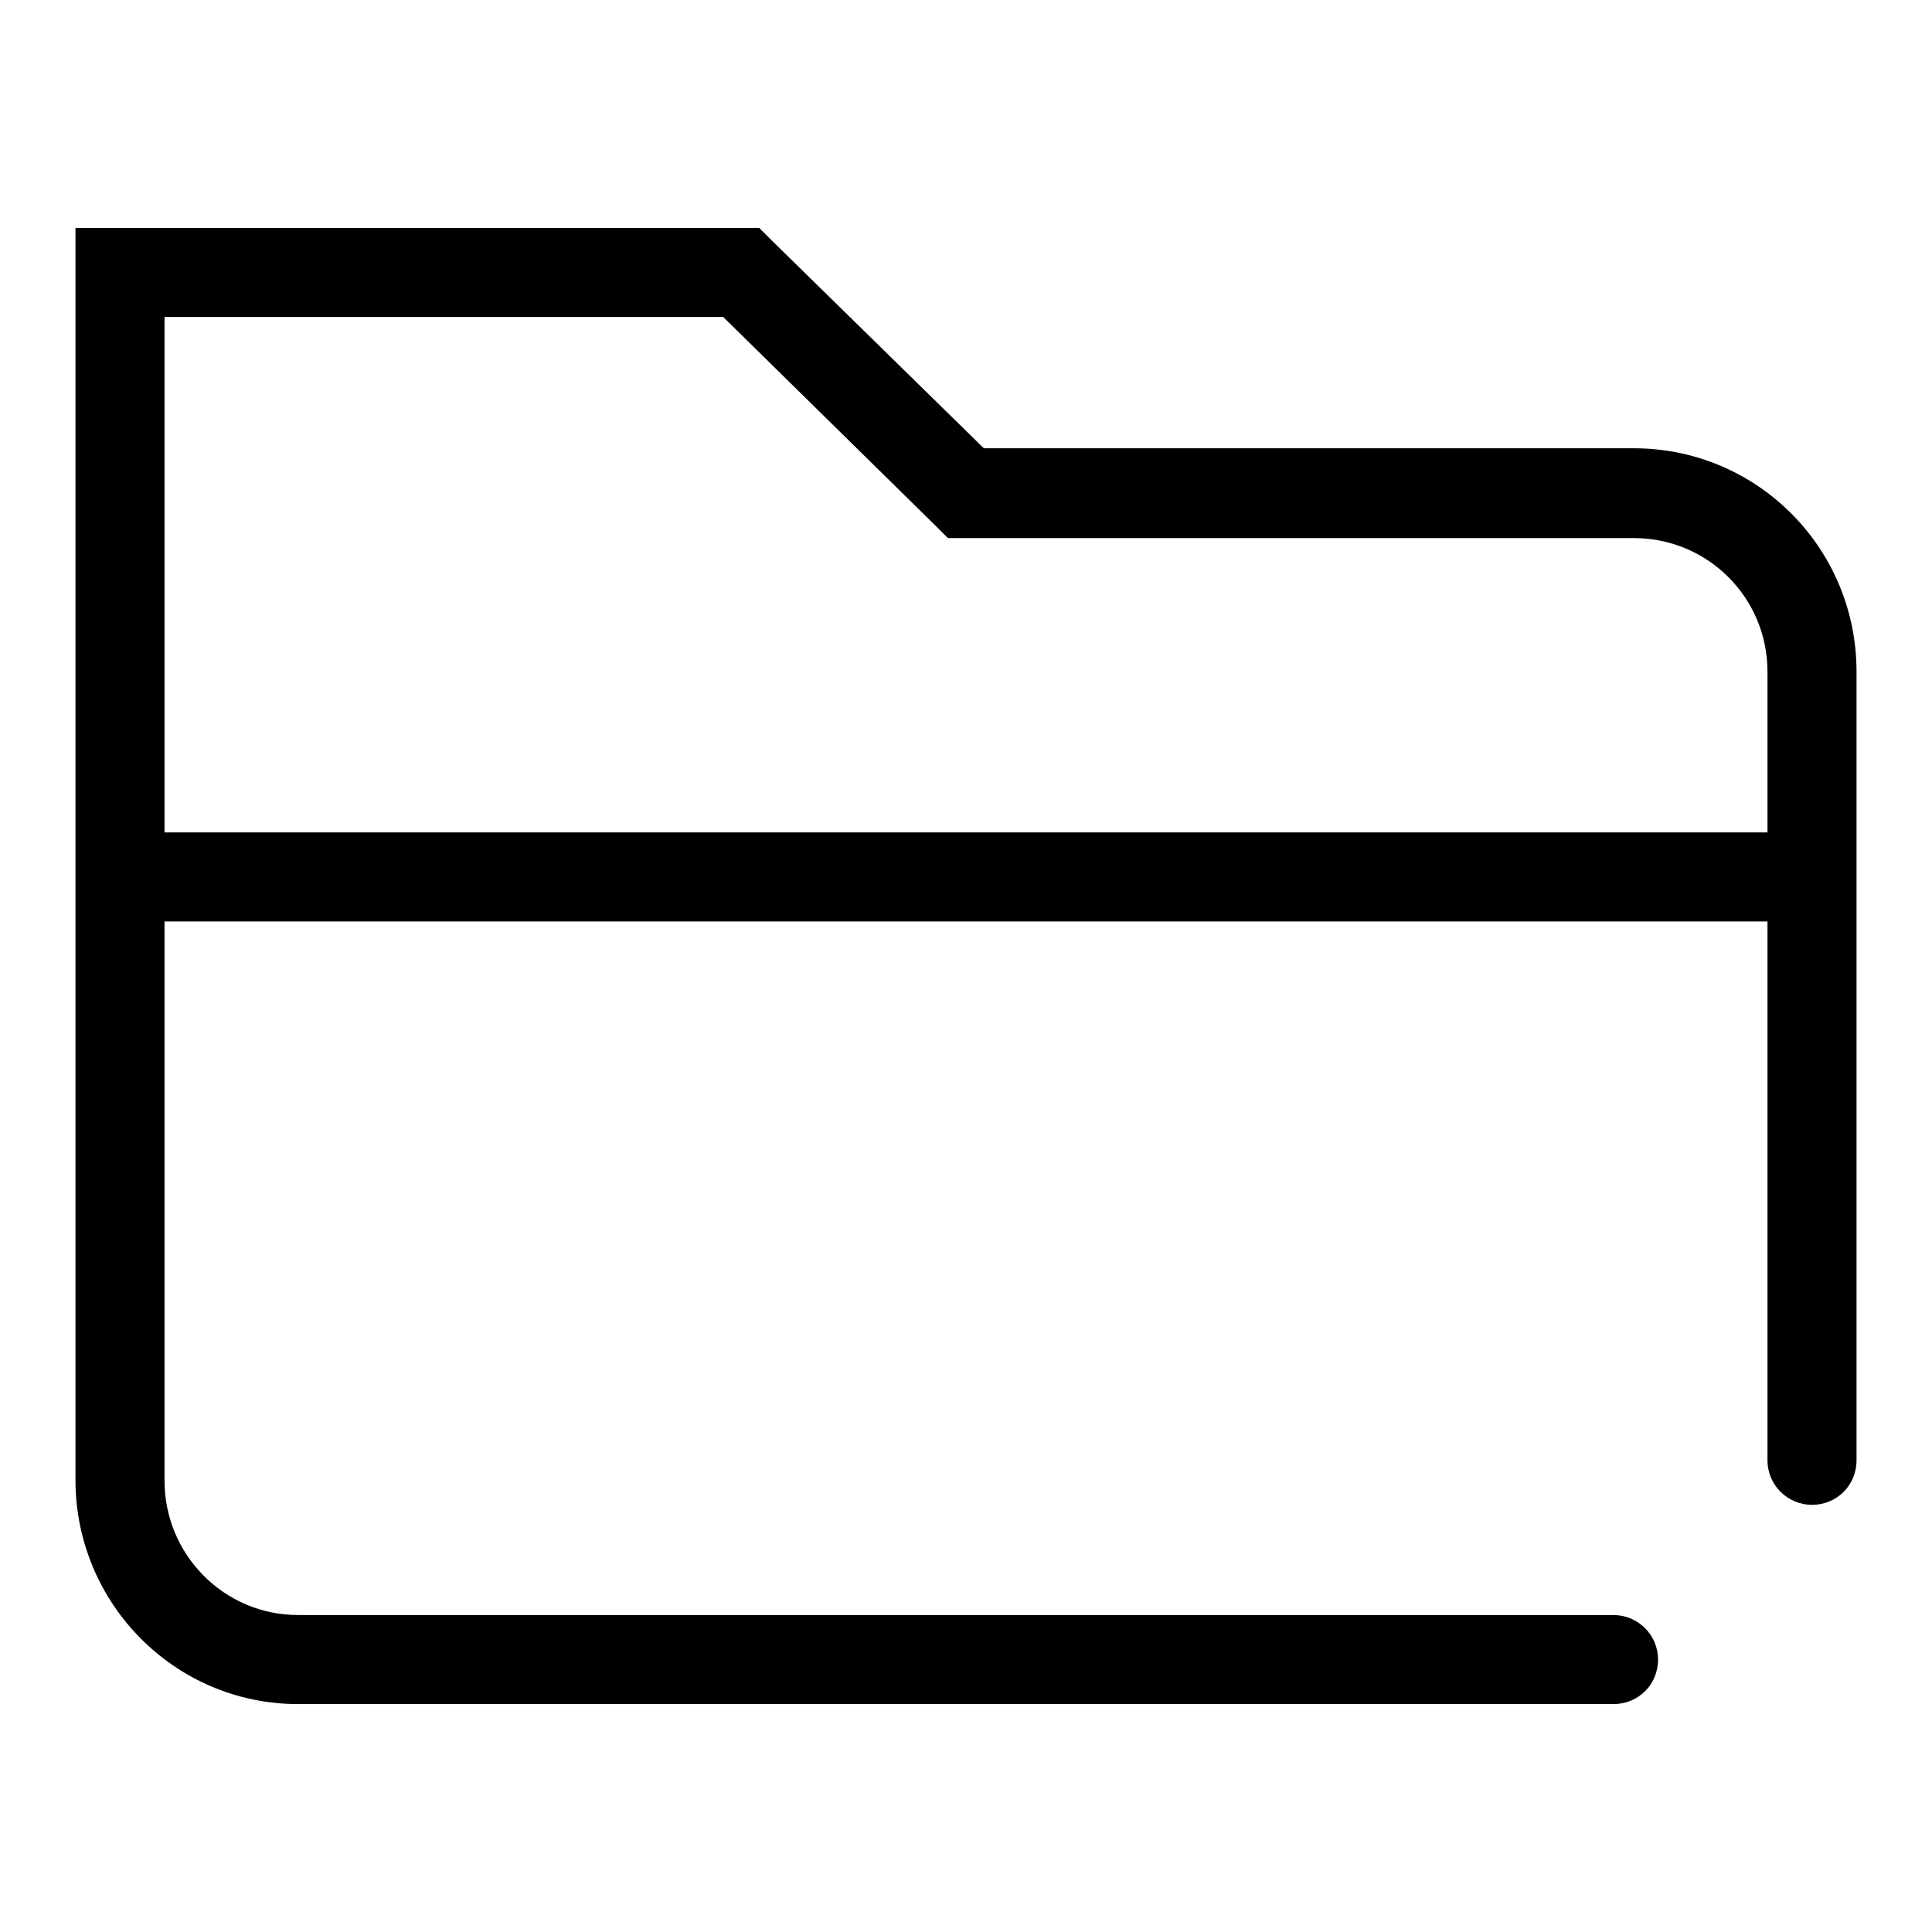
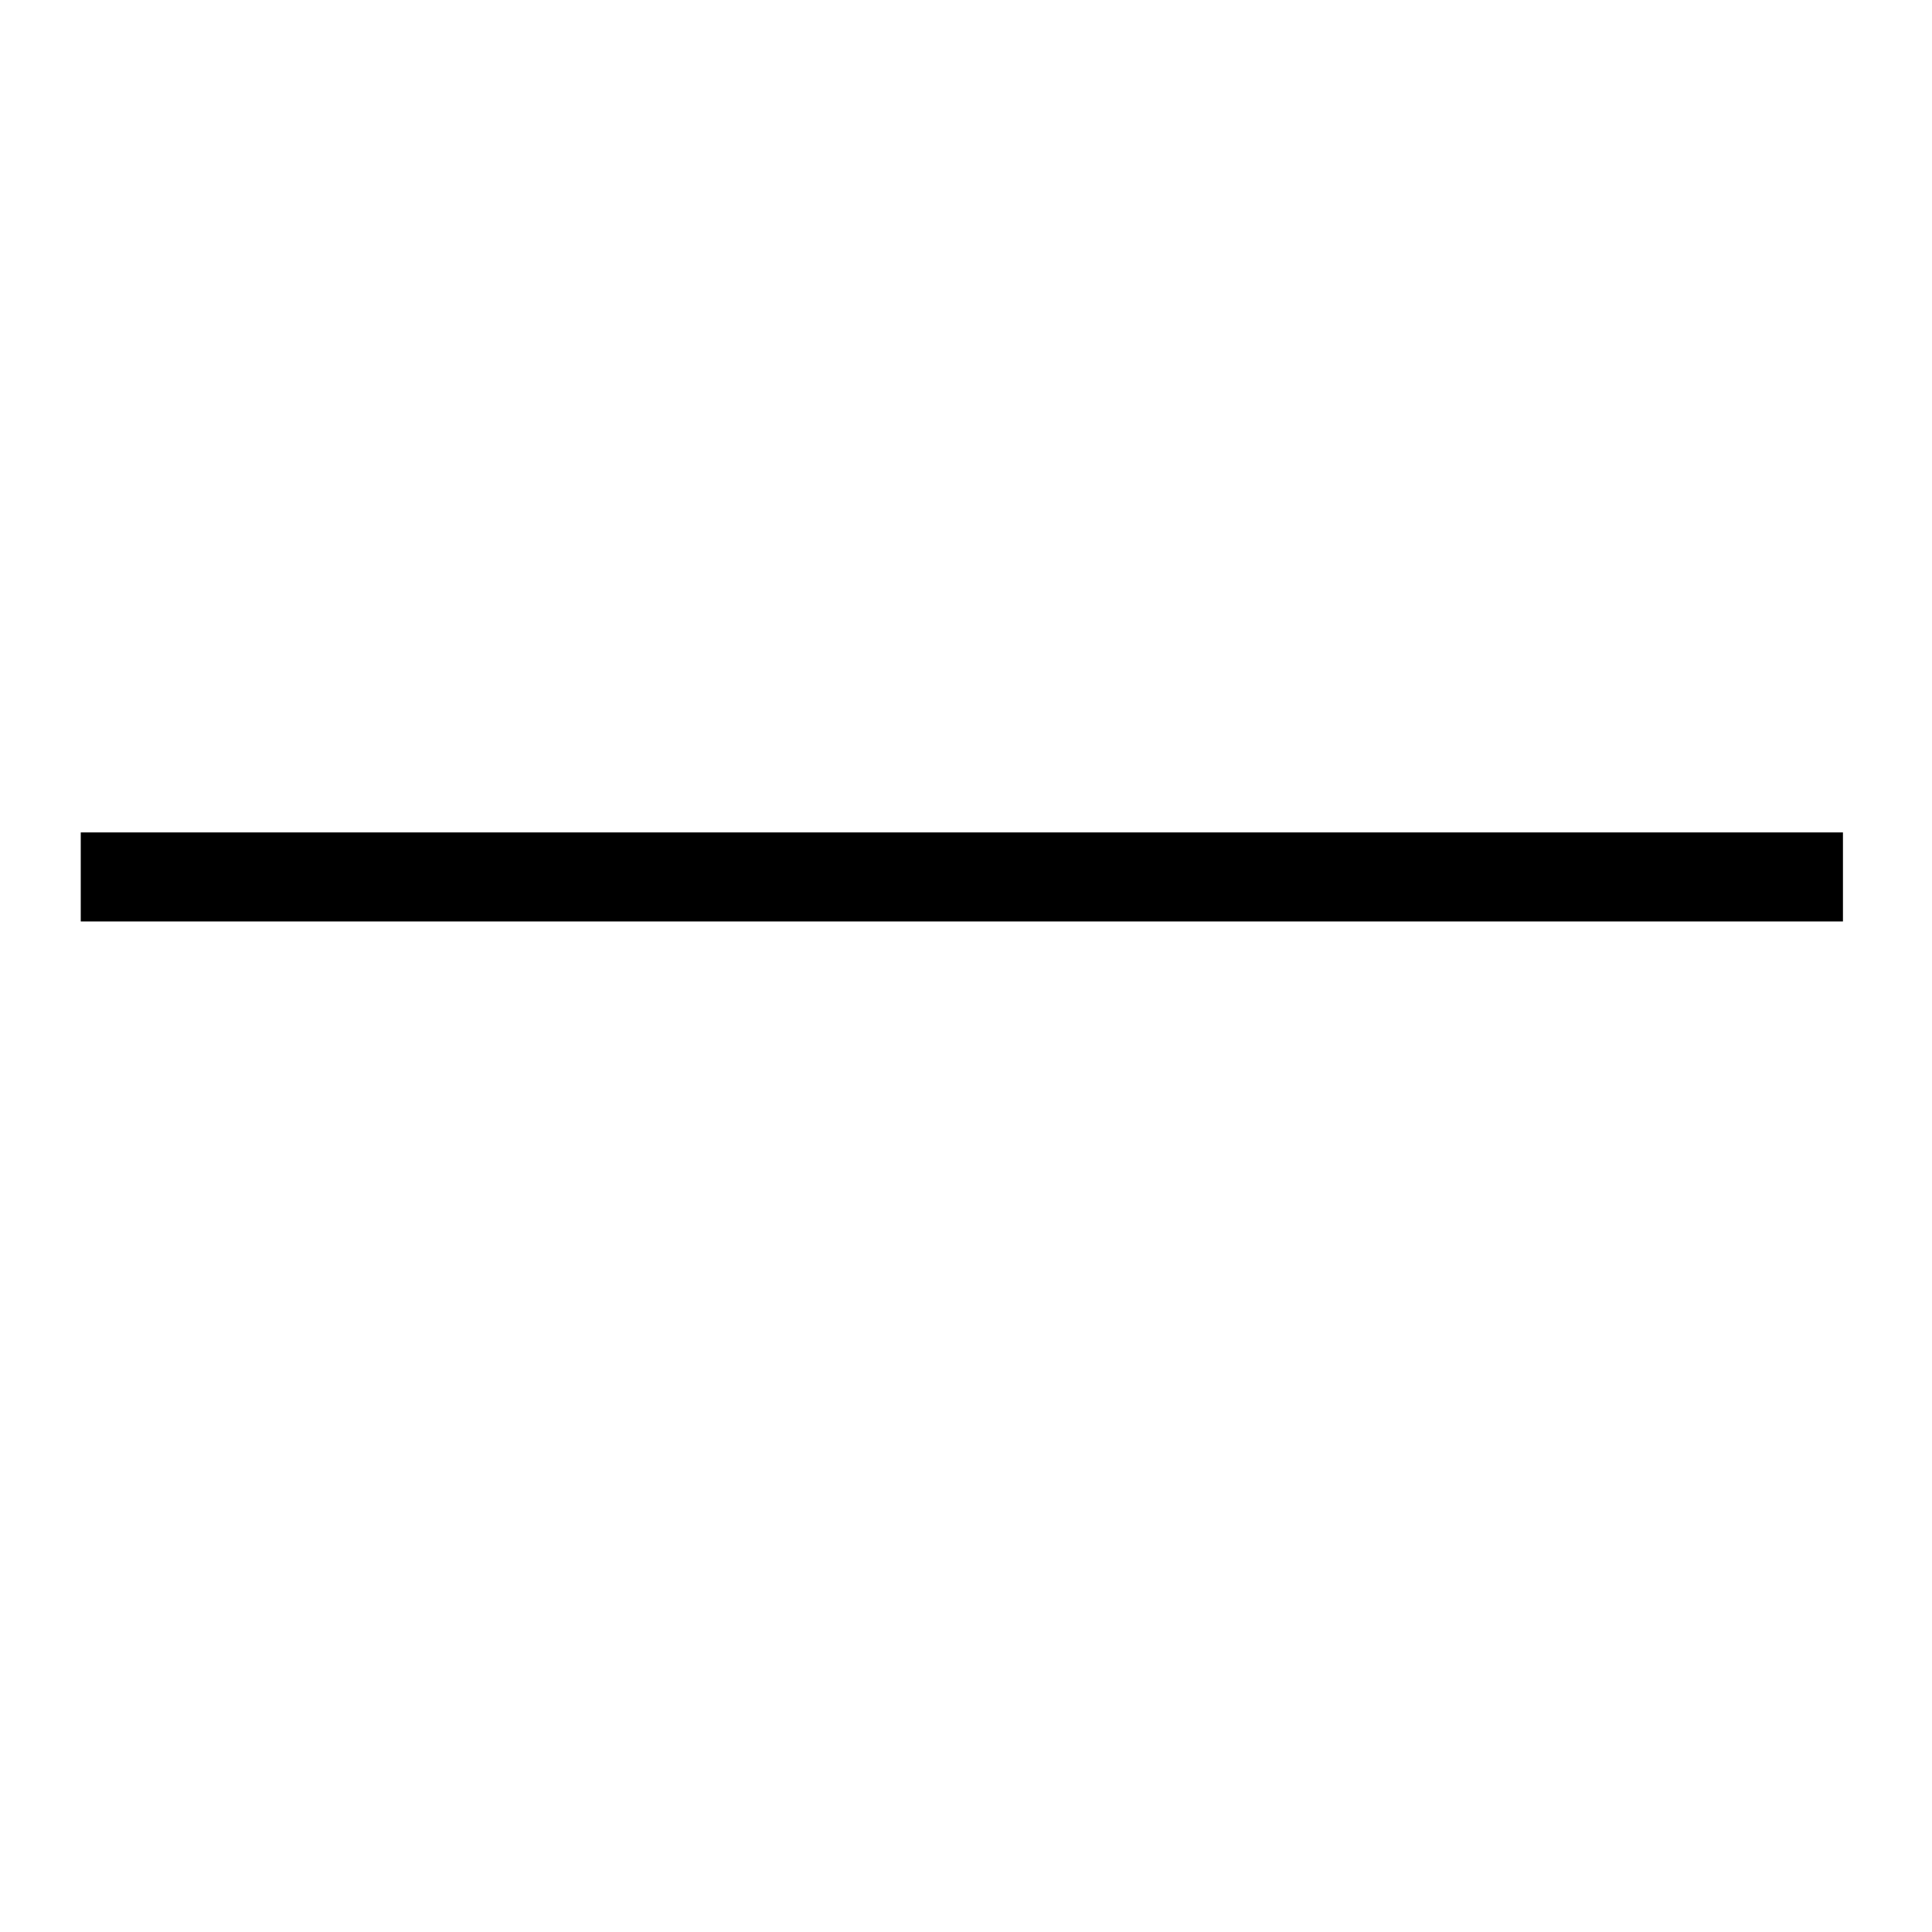
<svg xmlns="http://www.w3.org/2000/svg" version="1.1" x="0px" y="0px" viewBox="0 0 256 256" enable-background="new 0 0 256 256" xml:space="preserve">
  <g>
    <g>
-       <path fill="#000000" d="M246,89c0-16.4-13.2-29.6-29.5-29.6H128l4.1,1.7l-29.8-29.2l-1.7-1.7h-2.4H15.9H10v5.9v160c0,16.4,13.2,29.7,29.5,29.7h174.3c3.3,0,5.9-2.6,5.9-5.9s-2.7-5.9-5.9-5.9H39.5c-9.8,0-17.7-8-17.7-17.8v-160L15.9,42h82.3l-4.1-1.7l29.8,29.3l1.7,1.7h2.4h88.5c9.8,0,17.7,7.9,17.7,17.7v104.5c0,3.3,2.7,5.9,5.9,5.9c3.3,0,5.9-2.6,5.9-5.9V89z" />
      <path fill="#000000" d="M244.2,122.1v-11.8H10.7v11.8H244.2z" />
    </g>
  </g>
</svg>